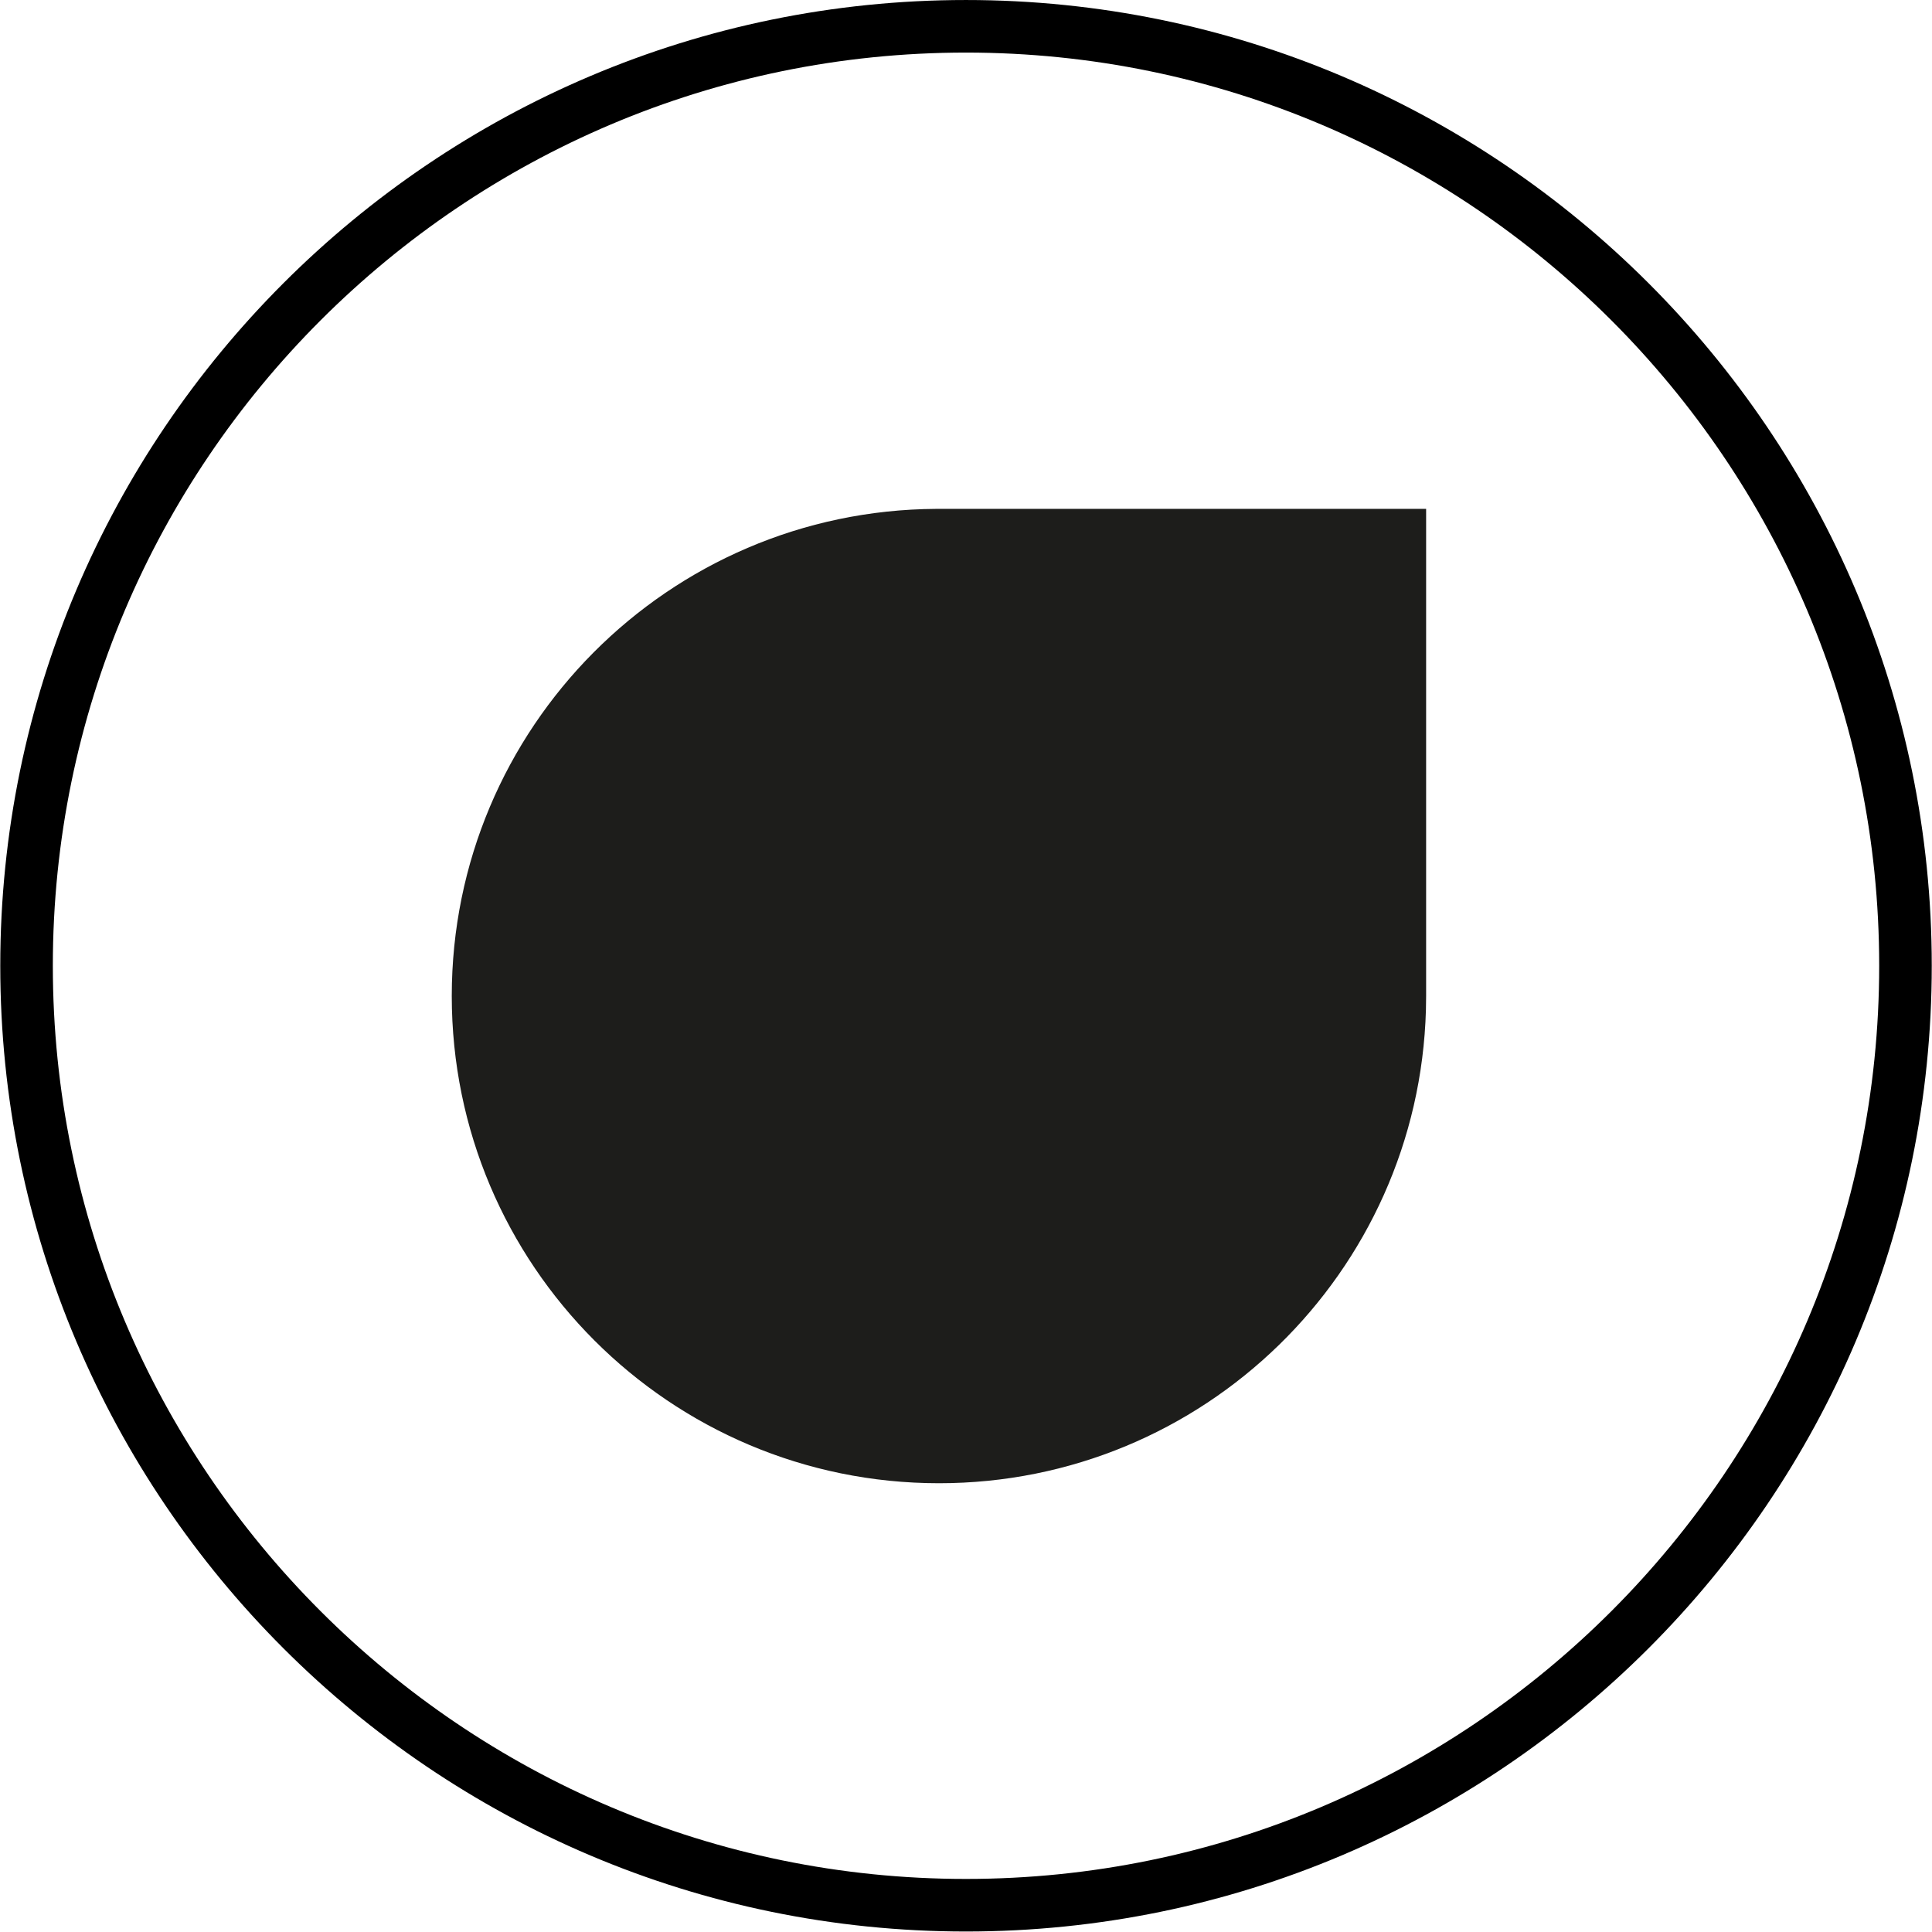
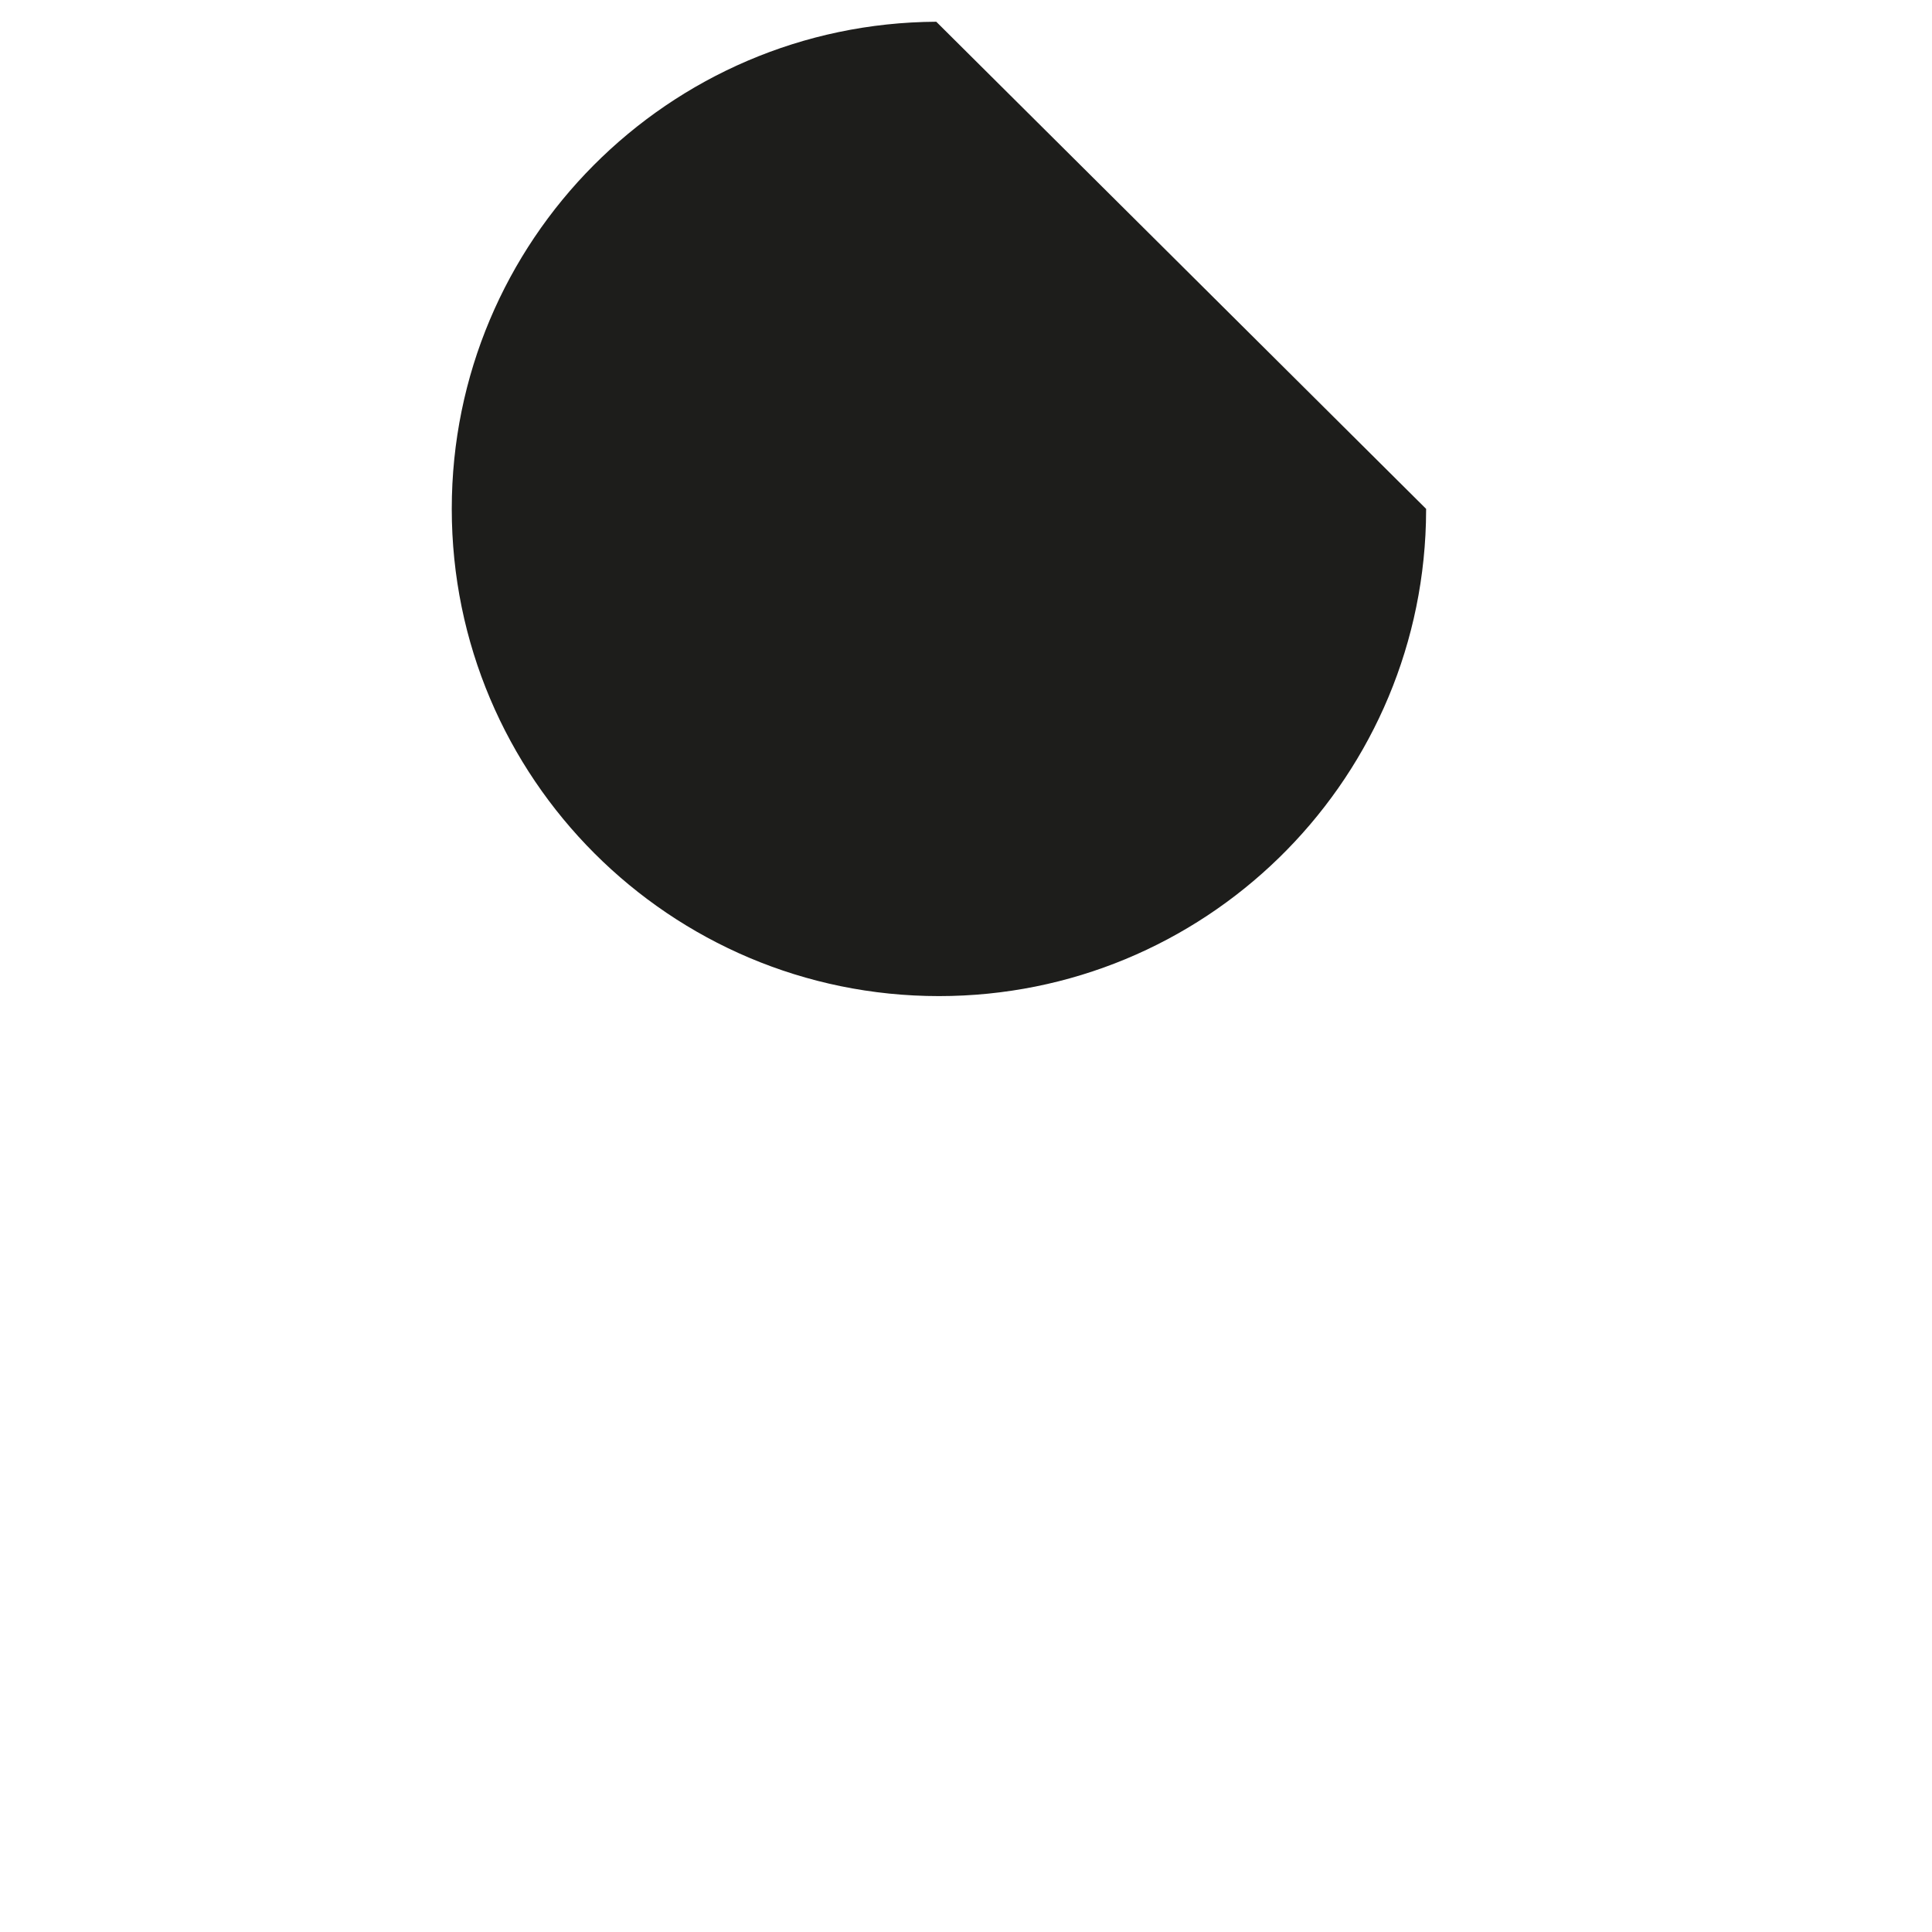
<svg xmlns="http://www.w3.org/2000/svg" viewBox="0 0 26.455 26.455" height="26.455" width="26.455" id="svg1" version="1.1">
  <defs id="defs1">
    <clipPath id="clipPath2" clipPathUnits="userSpaceOnUse">
      <path id="path2" transform="translate(-9.921,-19.301)" d="M 0,19.841 H 19.841 V 0 H 0 Z" />
    </clipPath>
    <clipPath id="clipPath4" clipPathUnits="userSpaceOnUse">
      <path id="path4" transform="translate(-14.646,-14.615)" d="M 0,19.841 H 19.841 V 0 H 0 Z" />
    </clipPath>
  </defs>
  <g id="layer-MC0">
-     <path clip-path="url(#clipPath2)" transform="matrix(1.333,0,0,-1.333,13.227,0.72)" style="fill:#000000;fill-opacity:1;fill-rule:nonzero;stroke:none" d="m 0,0 c -5.172,0 -9.38,-4.208 -9.38,-9.38 0,-5.173 4.208,-9.381 9.38,-9.381 5.172,0 9.381,4.208 9.381,9.381 C 9.381,-4.208 5.172,0 0,0 m 0,-19.301 c -5.47,0 -9.92,4.45 -9.92,9.921 0,5.47 4.45,9.92 9.92,9.92 5.47,0 9.921,-4.45 9.921,-9.92 0,-5.471 -4.451,-9.921 -9.921,-9.921" id="path1" />
-     <path clip-path="url(#clipPath4)" transform="matrix(1.333,0,0,-1.333,19.528,6.968)" style="fill:#1d1d1b;fill-opacity:1;fill-rule:nonzero;stroke:none" d="m 0,0 v -5.004 c 0,-0.048 -0.001,-0.095 -0.002,-0.142 -0.075,-2.699 -2.286,-4.863 -5.002,-4.863 -2.764,0 -5.005,2.241 -5.005,5.005 0,2.754 2.226,4.989 4.977,5.004 z" id="path3" />
+     <path clip-path="url(#clipPath4)" transform="matrix(1.333,0,0,-1.333,19.528,6.968)" style="fill:#1d1d1b;fill-opacity:1;fill-rule:nonzero;stroke:none" d="m 0,0 c 0,-0.048 -0.001,-0.095 -0.002,-0.142 -0.075,-2.699 -2.286,-4.863 -5.002,-4.863 -2.764,0 -5.005,2.241 -5.005,5.005 0,2.754 2.226,4.989 4.977,5.004 z" id="path3" />
  </g>
</svg>